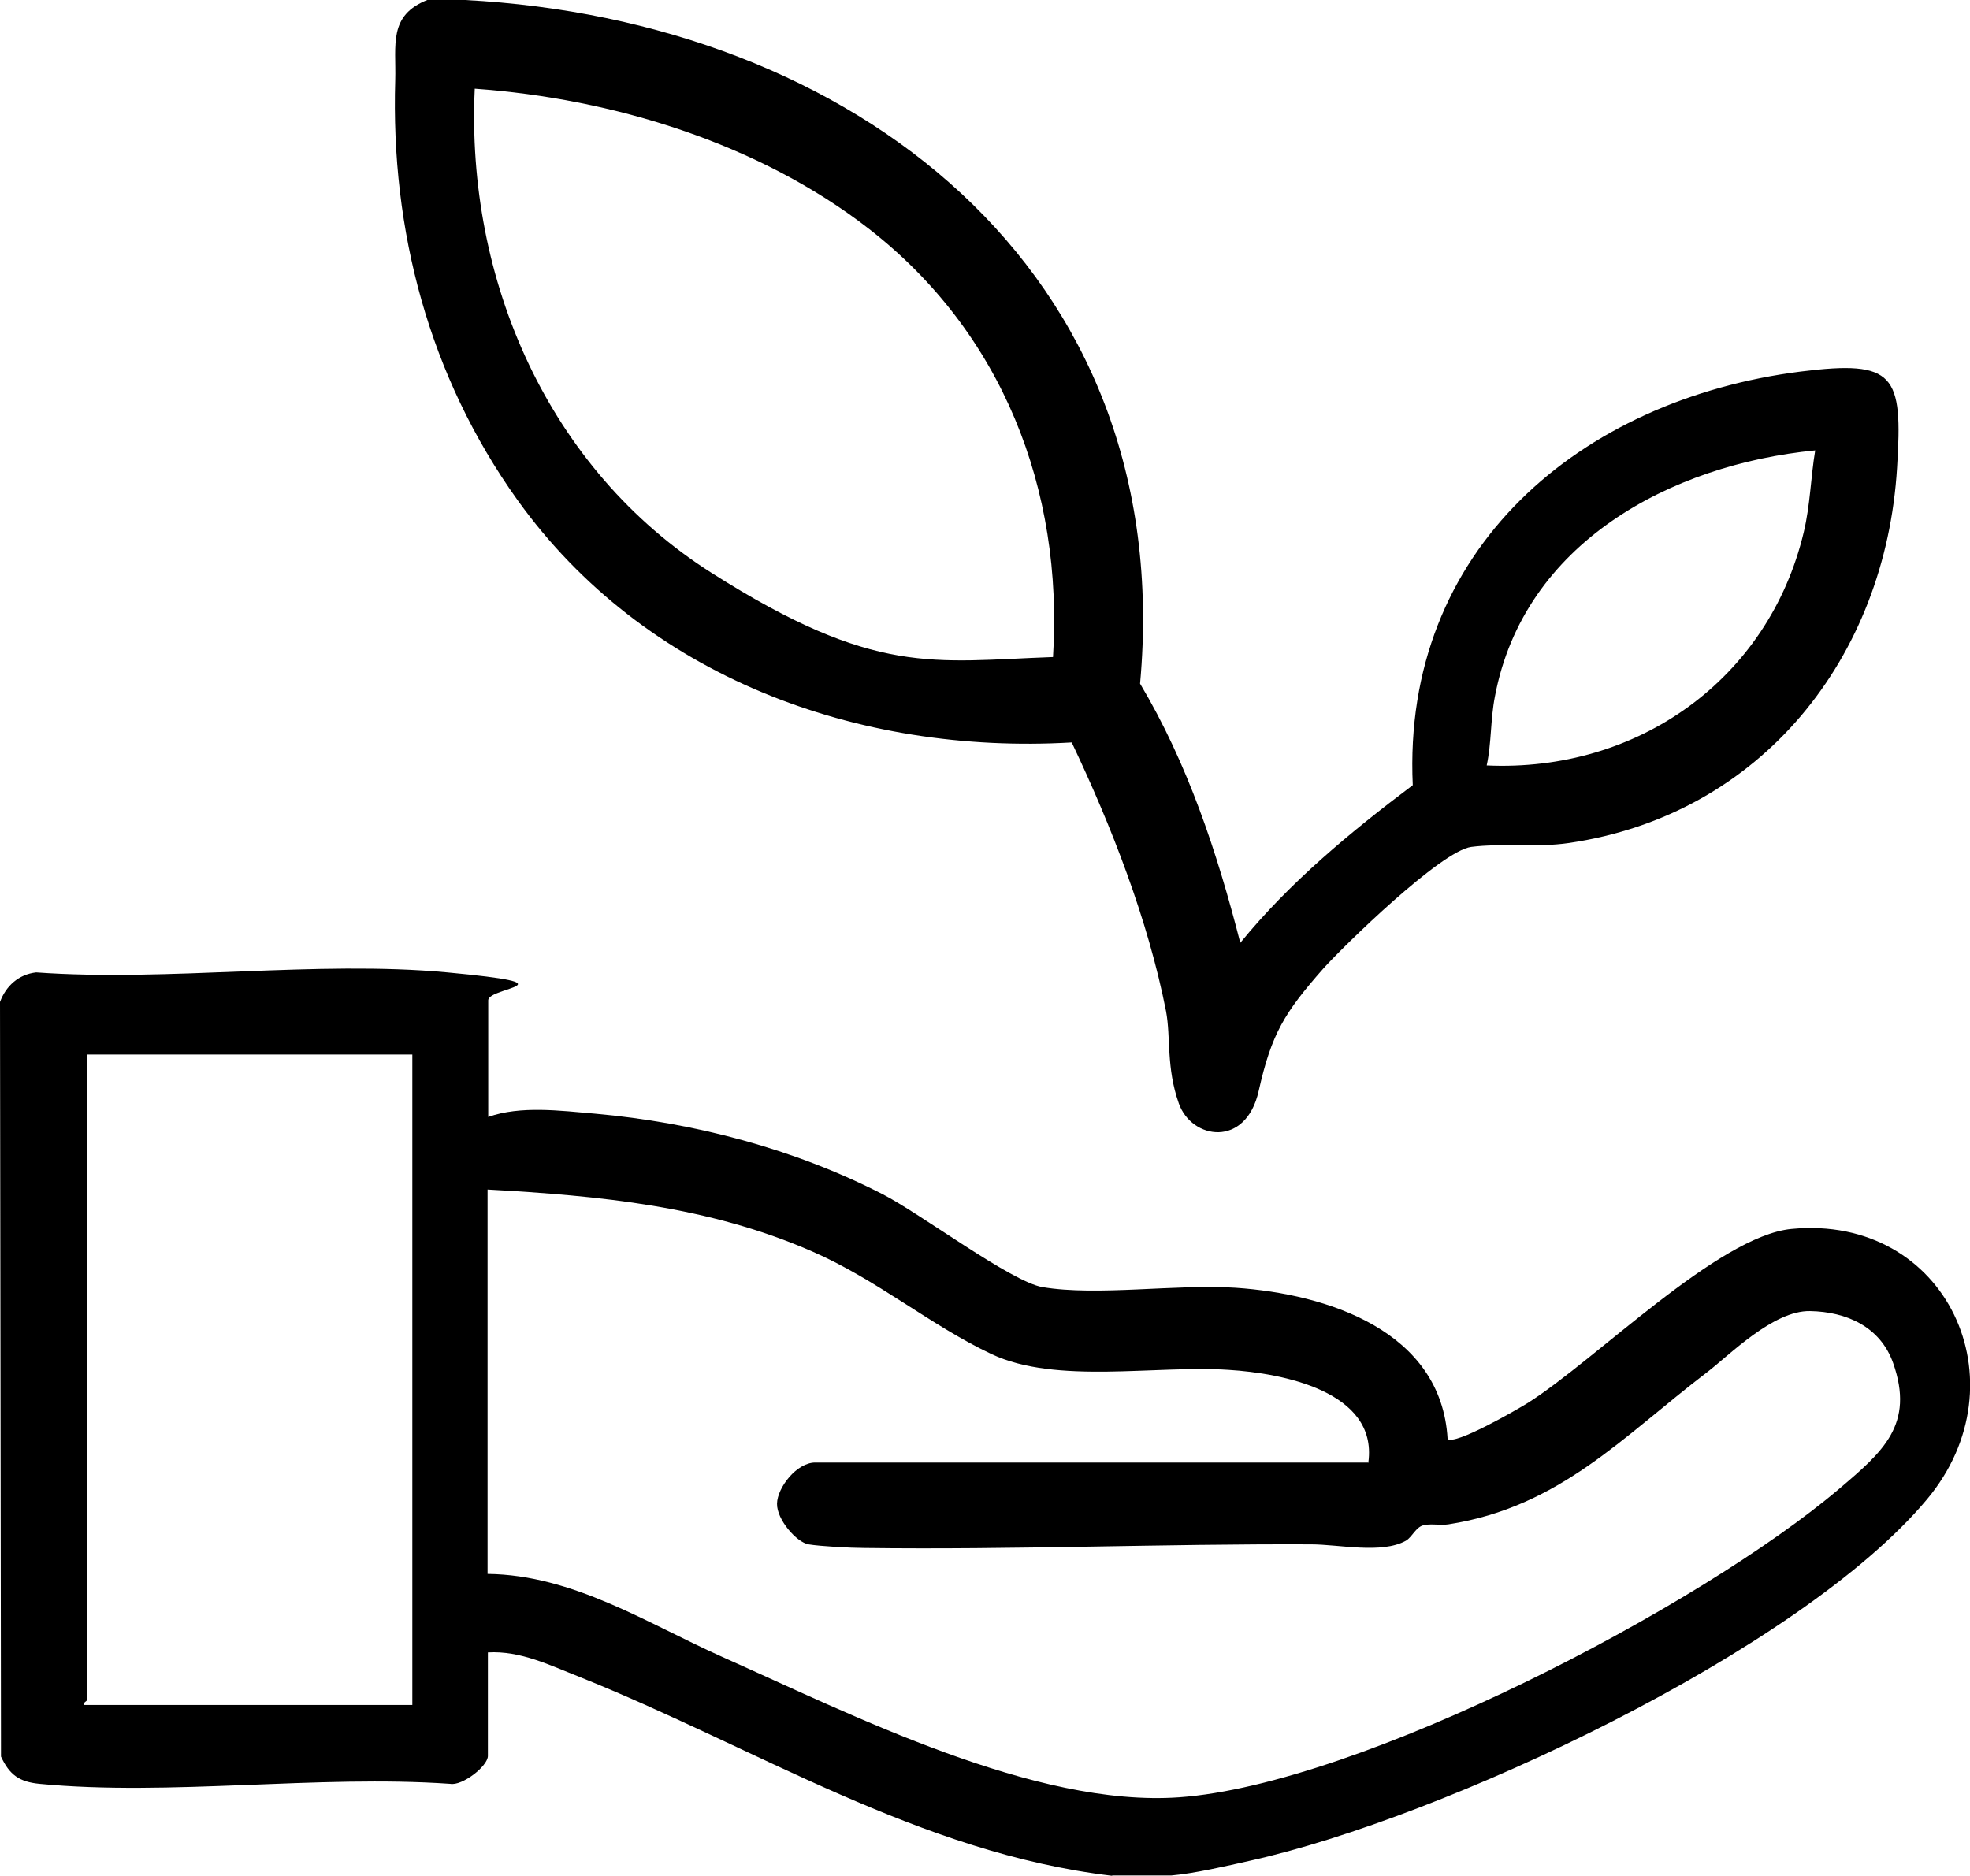
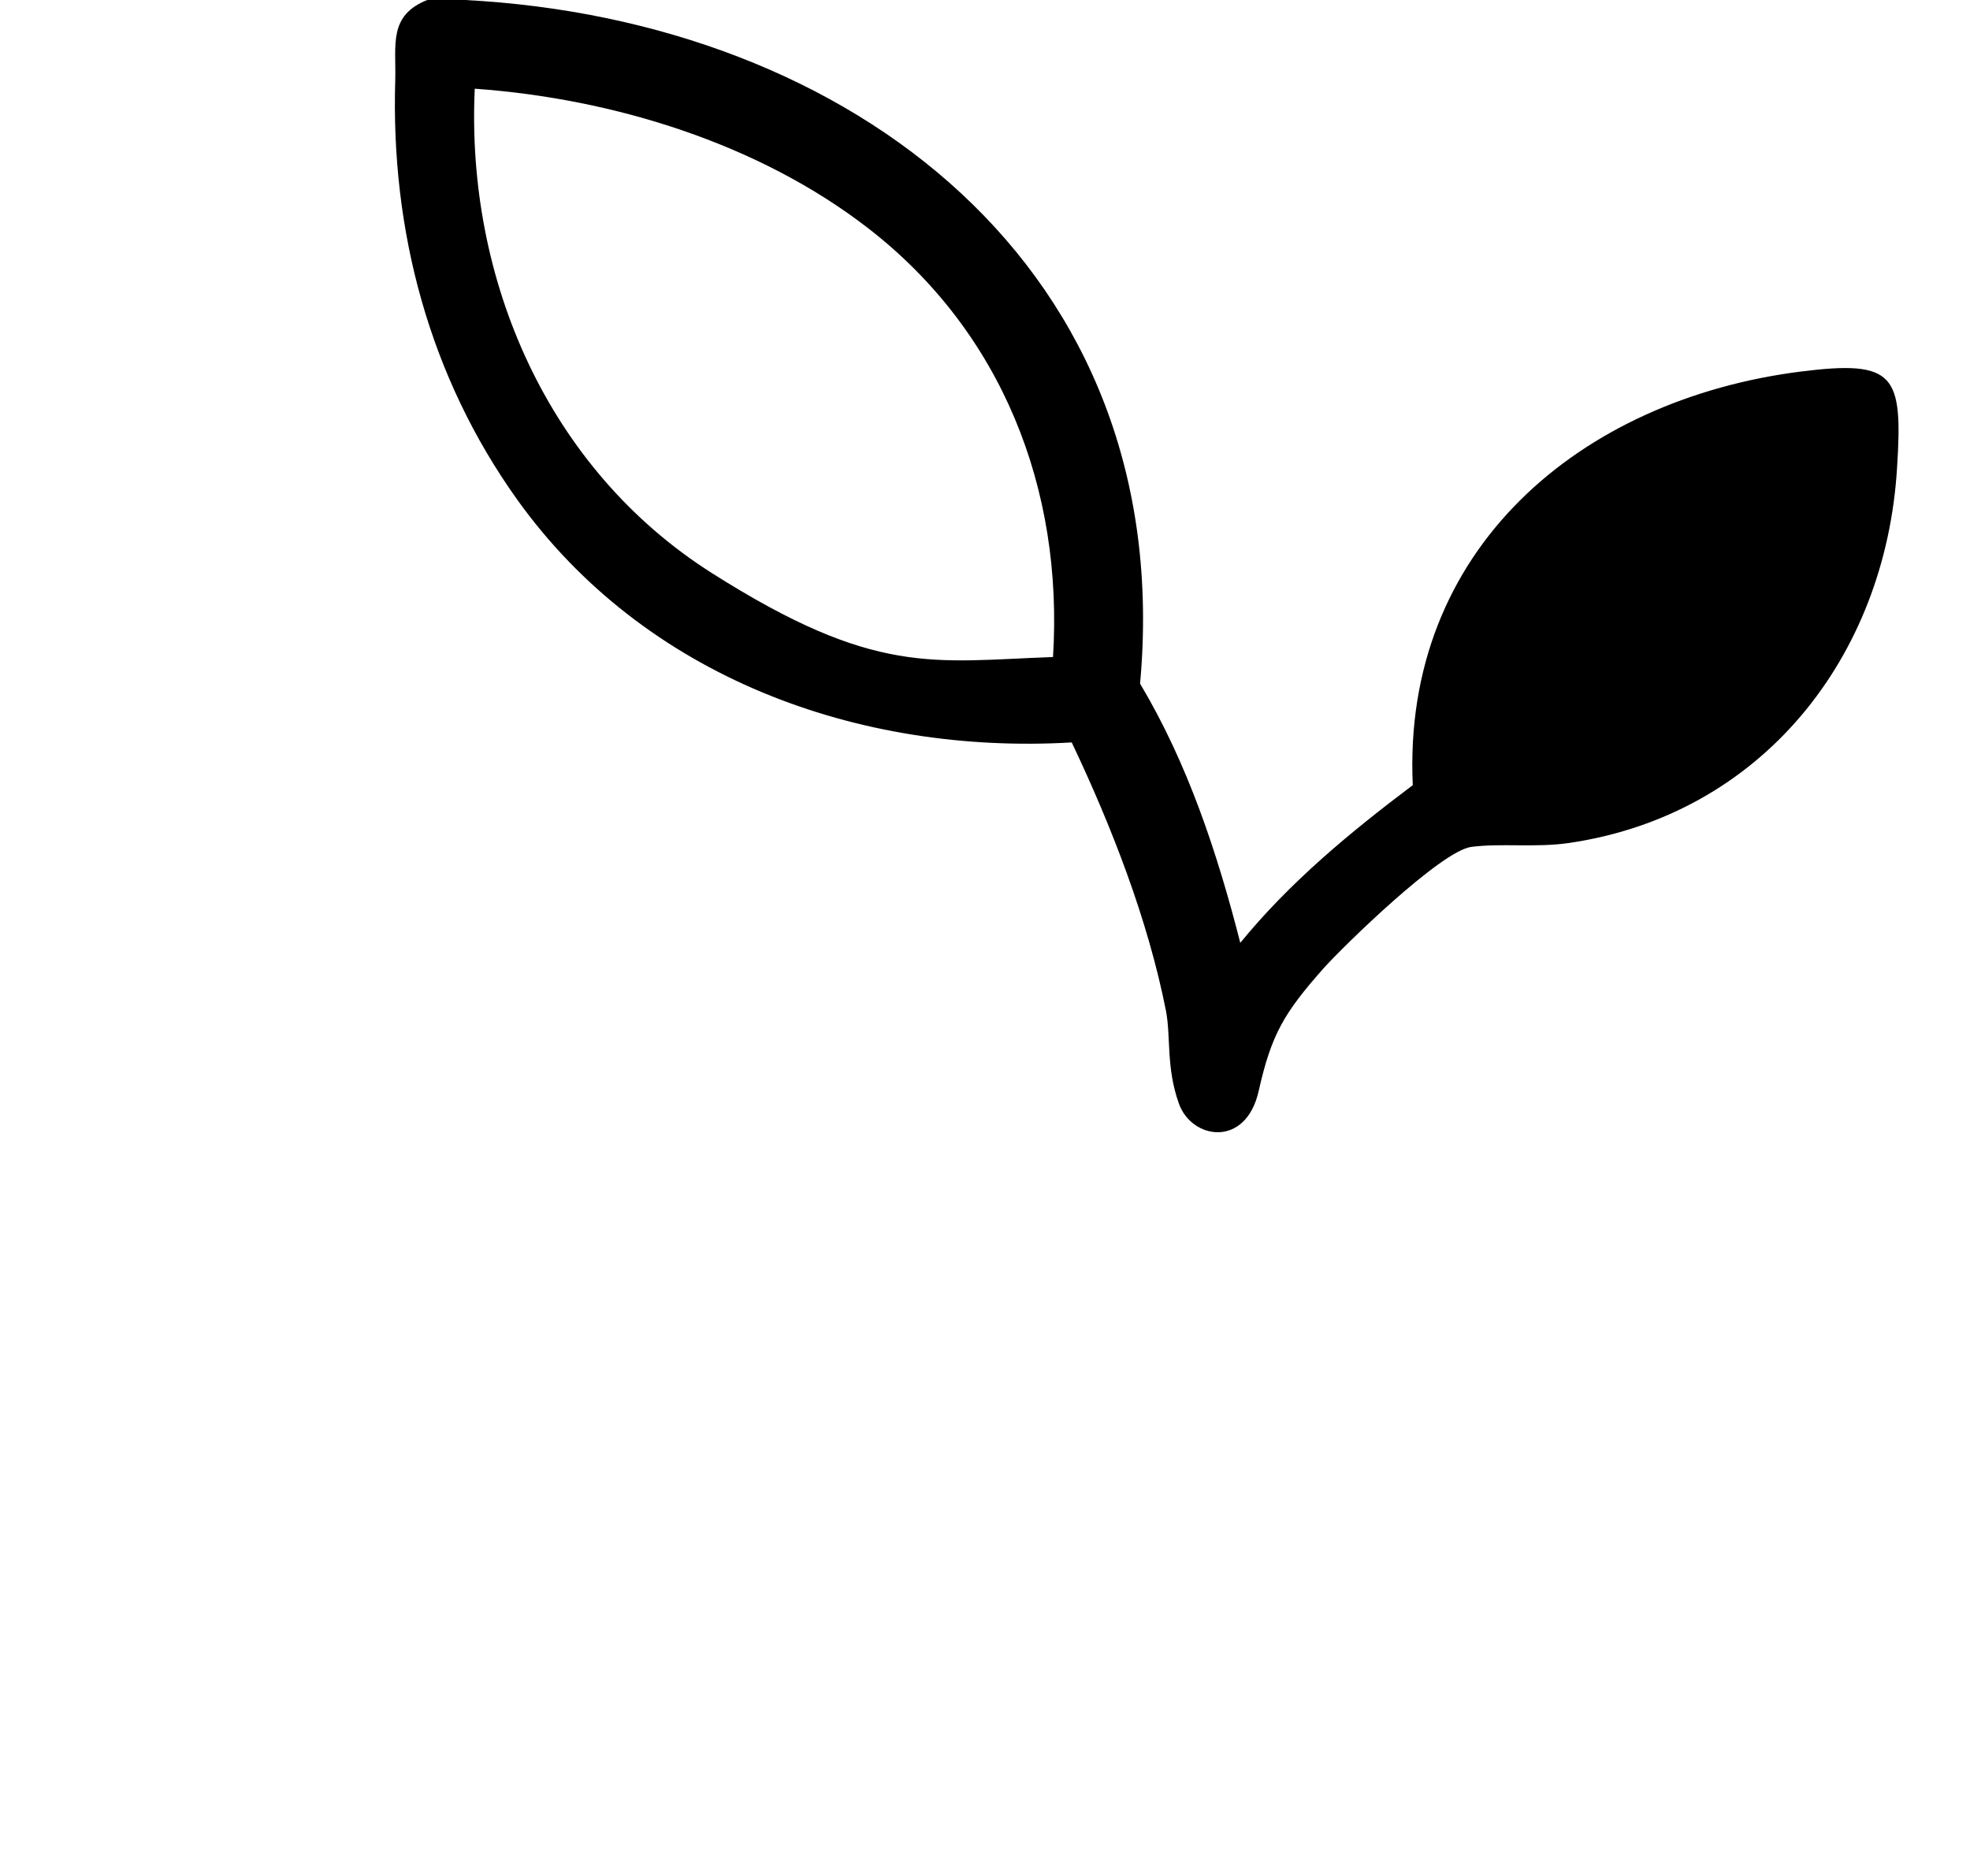
<svg xmlns="http://www.w3.org/2000/svg" id="Camada_1" version="1.1" viewBox="0 0 599.6 571">
-   <path d="M338.5,571c-58.5-6.9-108.6-39.1-162-60.5-8.9-3.5-18.1-8.1-28-7.5v31.5c0,3.1-7.8,9.2-11.5,8.5-40.2-2.8-85.5,3.8-125,0-6.1-.6-9.1-2.7-11.7-8.3l-.3-229.7c1.8-4.9,5.7-8.4,11-9,40.2,2.9,85.5-3.7,125.1,0s12.5,4.4,12.5,8.5v35.5c9.8-3.5,22-1.9,32.5-1,30.2,2.7,60.6,10.7,87.5,24.5,11.4,5.8,39.2,26.7,48.7,28.3,16.7,2.8,40.9-1,58.8.2,27.9,1.9,62.6,13.1,64.5,46,2.1,2.1,21.3-9,24.5-11,20.7-13.1,57.8-50.7,80.1-52.9,47.4-4.6,71,46.8,41.3,82.3-38.6,46.2-147.4,97-206,110-7.1,1.6-17,3.9-24,4.5h-18ZM125.5,321H26.5v196.5c0,.3-1.3.8-1,1.5h100v-198ZM416.5,445c2.8-21.5-26.3-27-42.5-28-22.2-1.5-52.4,4.5-72.2-4.8-18.5-8.7-34.9-22.7-54.7-31.3-31.6-13.8-64.6-16.9-98.7-18.8v117c26,.3,48.5,15,71.3,25.2,39.7,17.7,95.3,45.9,139.2,42.8,54.9-3.9,158.8-58.1,201-94,13.2-11.2,22.9-19.5,16.3-38.2-3.9-11-14.1-15.6-25.3-15.8s-24.5,13.4-31.3,18.6c-25.7,19.6-44.8,41-78.7,46.3-2.5.4-5.4-.3-7.7.3s-3.4,3.6-5.3,4.7c-7.4,4.1-20.3,1.1-28.9,1.1-45.2-.2-90.7,1.7-136,1.1-4,0-13.3-.5-16.9-1.1s-9.7-7.5-9.6-12.4,6-12.5,11.6-12.5h168.5Z" />
-   <path d="M141.5,0c117.4,6.1,217,81.6,205.5,208.1,14.5,24.3,23.5,51.5,30.5,78.9,15.1-18.5,33.5-33.7,52.5-48-3.3-71.8,51-117.4,118.1-125.9,28.7-3.6,31.1.9,29.3,29.3-3.5,57.8-41.3,105.6-99.8,114.2-10.3,1.5-20.6,0-29.8,1.2s-38.8,30.1-45,37c-11.9,13.5-15.8,19.9-19.7,37.3s-20.4,14.8-24.3,3.8-2.4-20.1-3.9-28.1c-5.5-27.9-16.6-56.3-28.7-81.8-65.2,3.8-130.1-20-168.7-73.8-26.9-37.6-38.6-82-37.2-127.8.3-10.7-2.2-19.8,10-24.5,3.6.1,7.4-.2,11,0ZM320.5,200c3.2-51.1-15.5-98.9-56.1-130.4-33.5-26-77.9-39.6-119.9-42.6-2.7,58.2,22.3,115.8,72.1,147.4s67.3,26.9,103.9,25.6ZM552.5,137.1c-44.1,4.3-88.7,28.2-97.5,74.9-1.4,7.2-1,14-2.5,21,45.8,2.1,85.8-26.1,96.5-71,2-8.4,2.1-16.6,3.5-25Z" />
+   <path d="M141.5,0c117.4,6.1,217,81.6,205.5,208.1,14.5,24.3,23.5,51.5,30.5,78.9,15.1-18.5,33.5-33.7,52.5-48-3.3-71.8,51-117.4,118.1-125.9,28.7-3.6,31.1.9,29.3,29.3-3.5,57.8-41.3,105.6-99.8,114.2-10.3,1.5-20.6,0-29.8,1.2s-38.8,30.1-45,37c-11.9,13.5-15.8,19.9-19.7,37.3s-20.4,14.8-24.3,3.8-2.4-20.1-3.9-28.1c-5.5-27.9-16.6-56.3-28.7-81.8-65.2,3.8-130.1-20-168.7-73.8-26.9-37.6-38.6-82-37.2-127.8.3-10.7-2.2-19.8,10-24.5,3.6.1,7.4-.2,11,0ZM320.5,200c3.2-51.1-15.5-98.9-56.1-130.4-33.5-26-77.9-39.6-119.9-42.6-2.7,58.2,22.3,115.8,72.1,147.4s67.3,26.9,103.9,25.6ZM552.5,137.1Z" />
</svg>